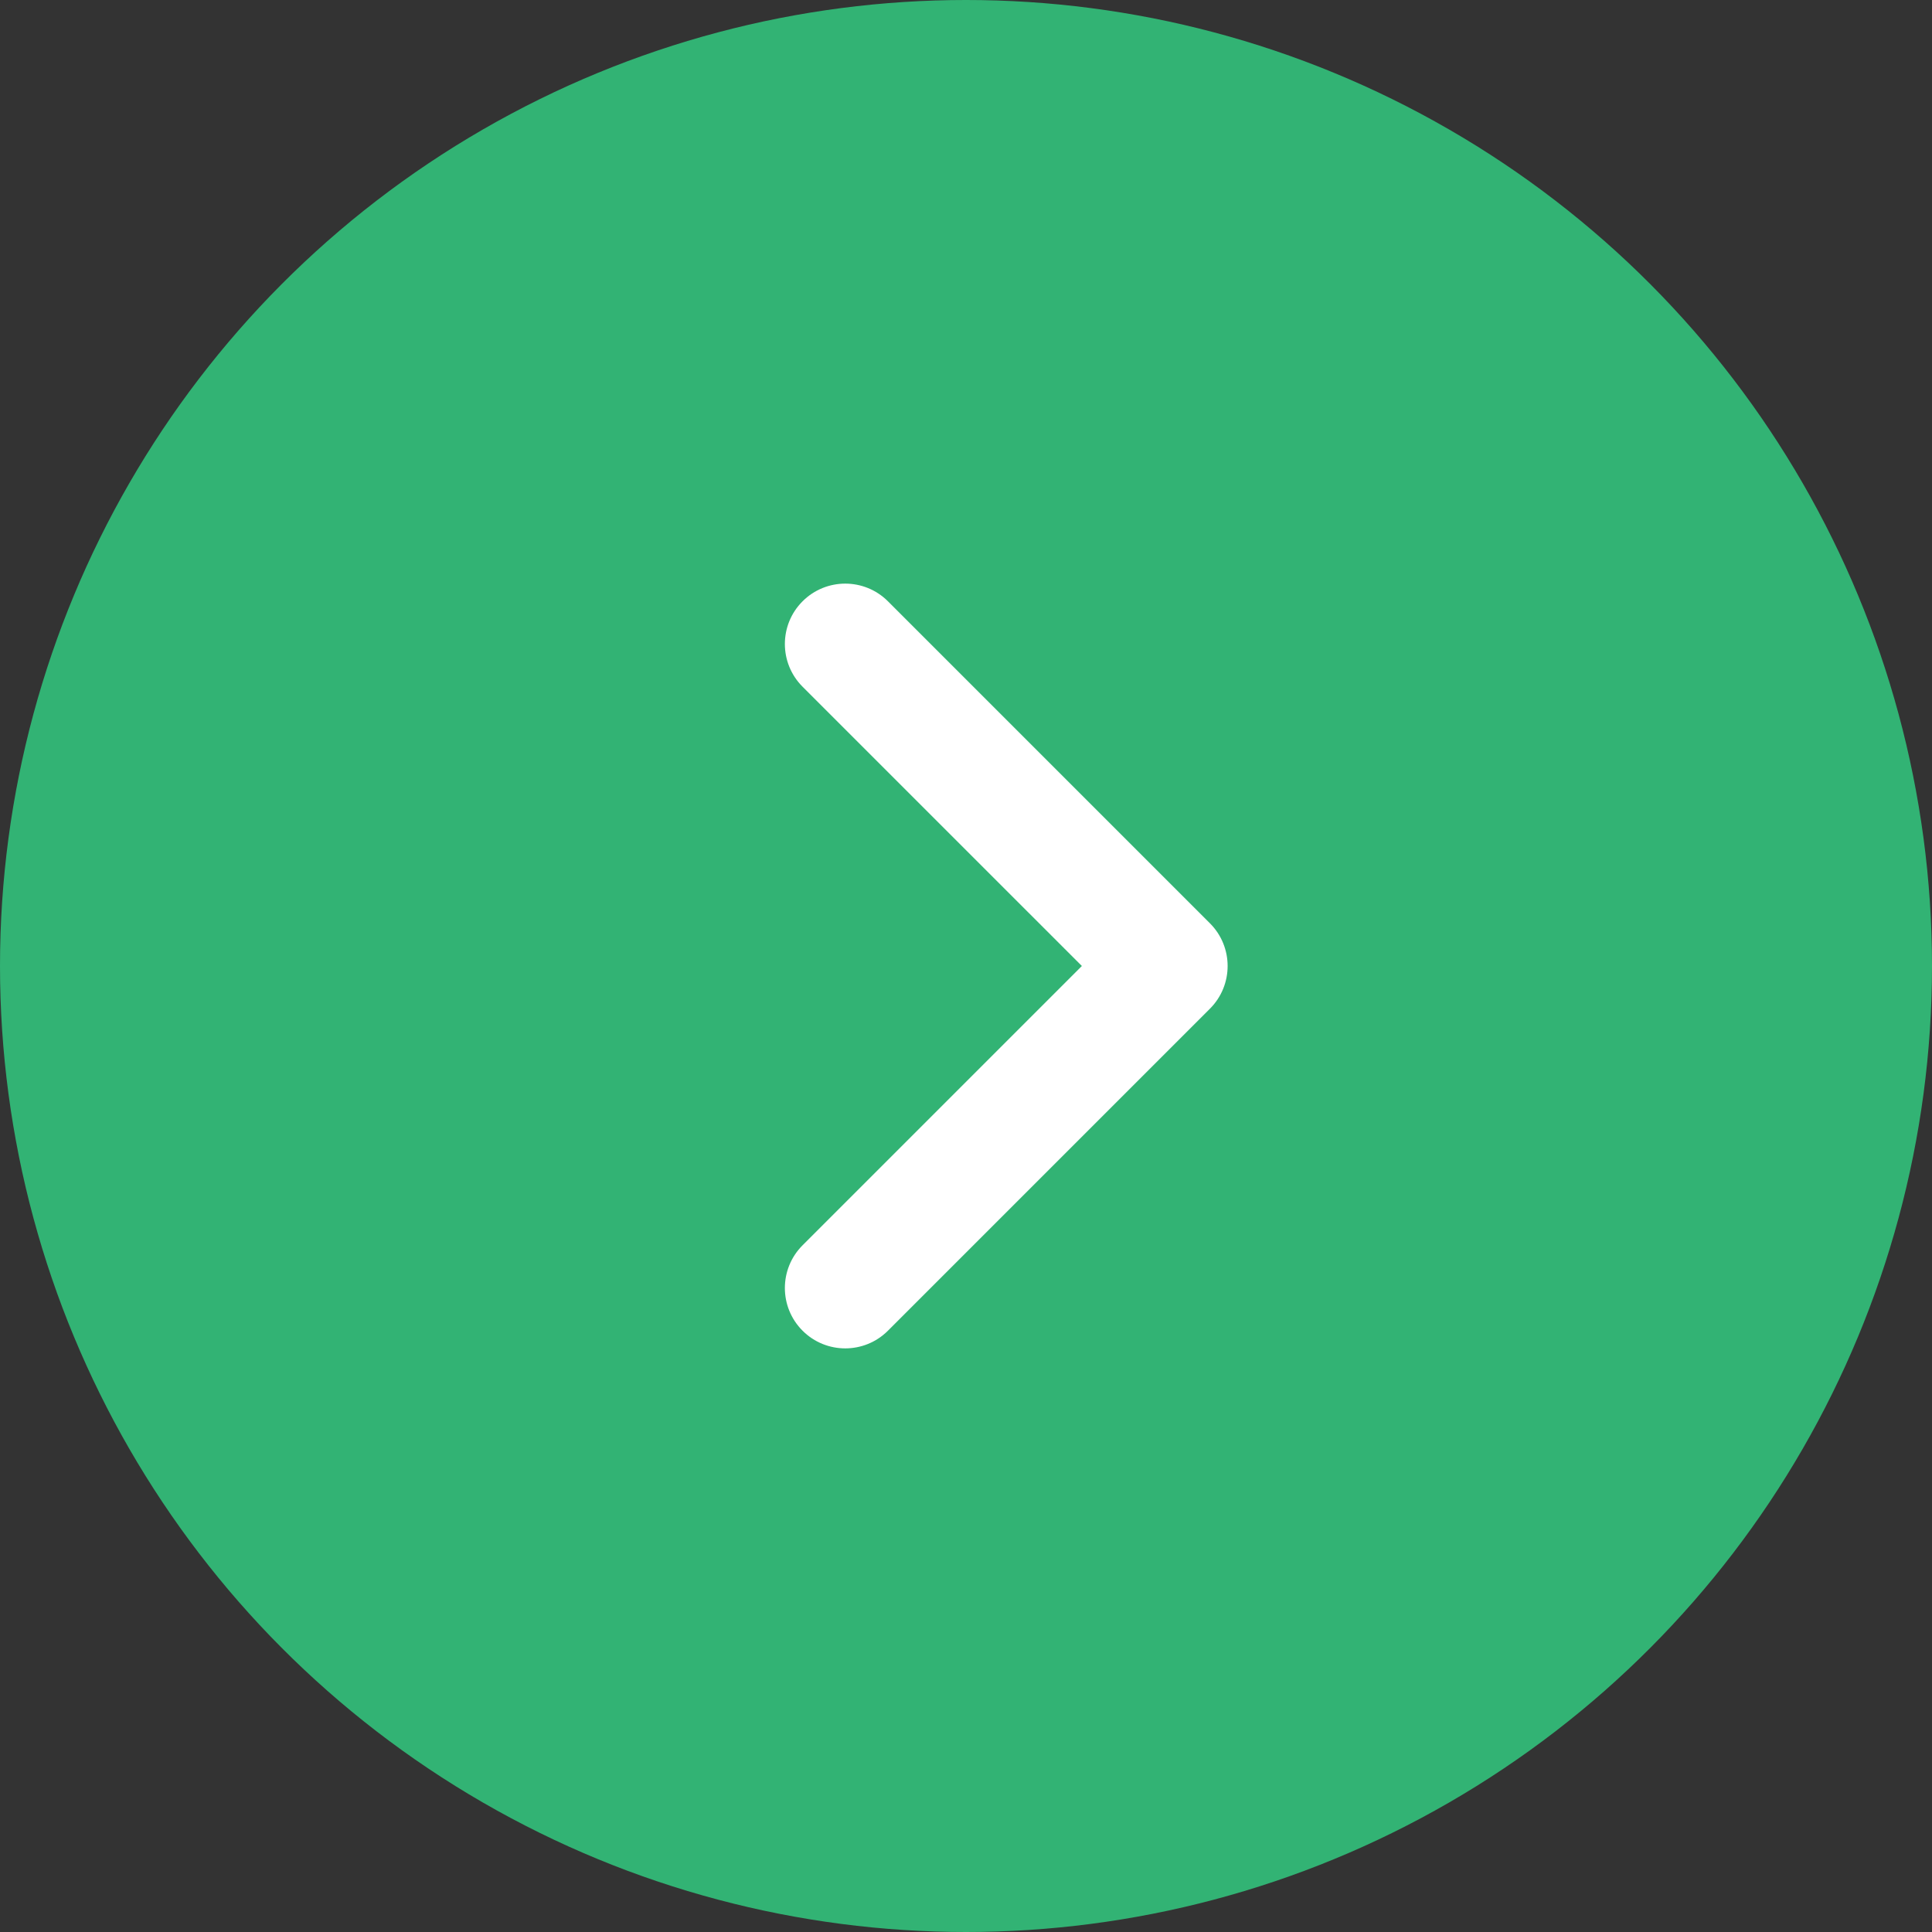
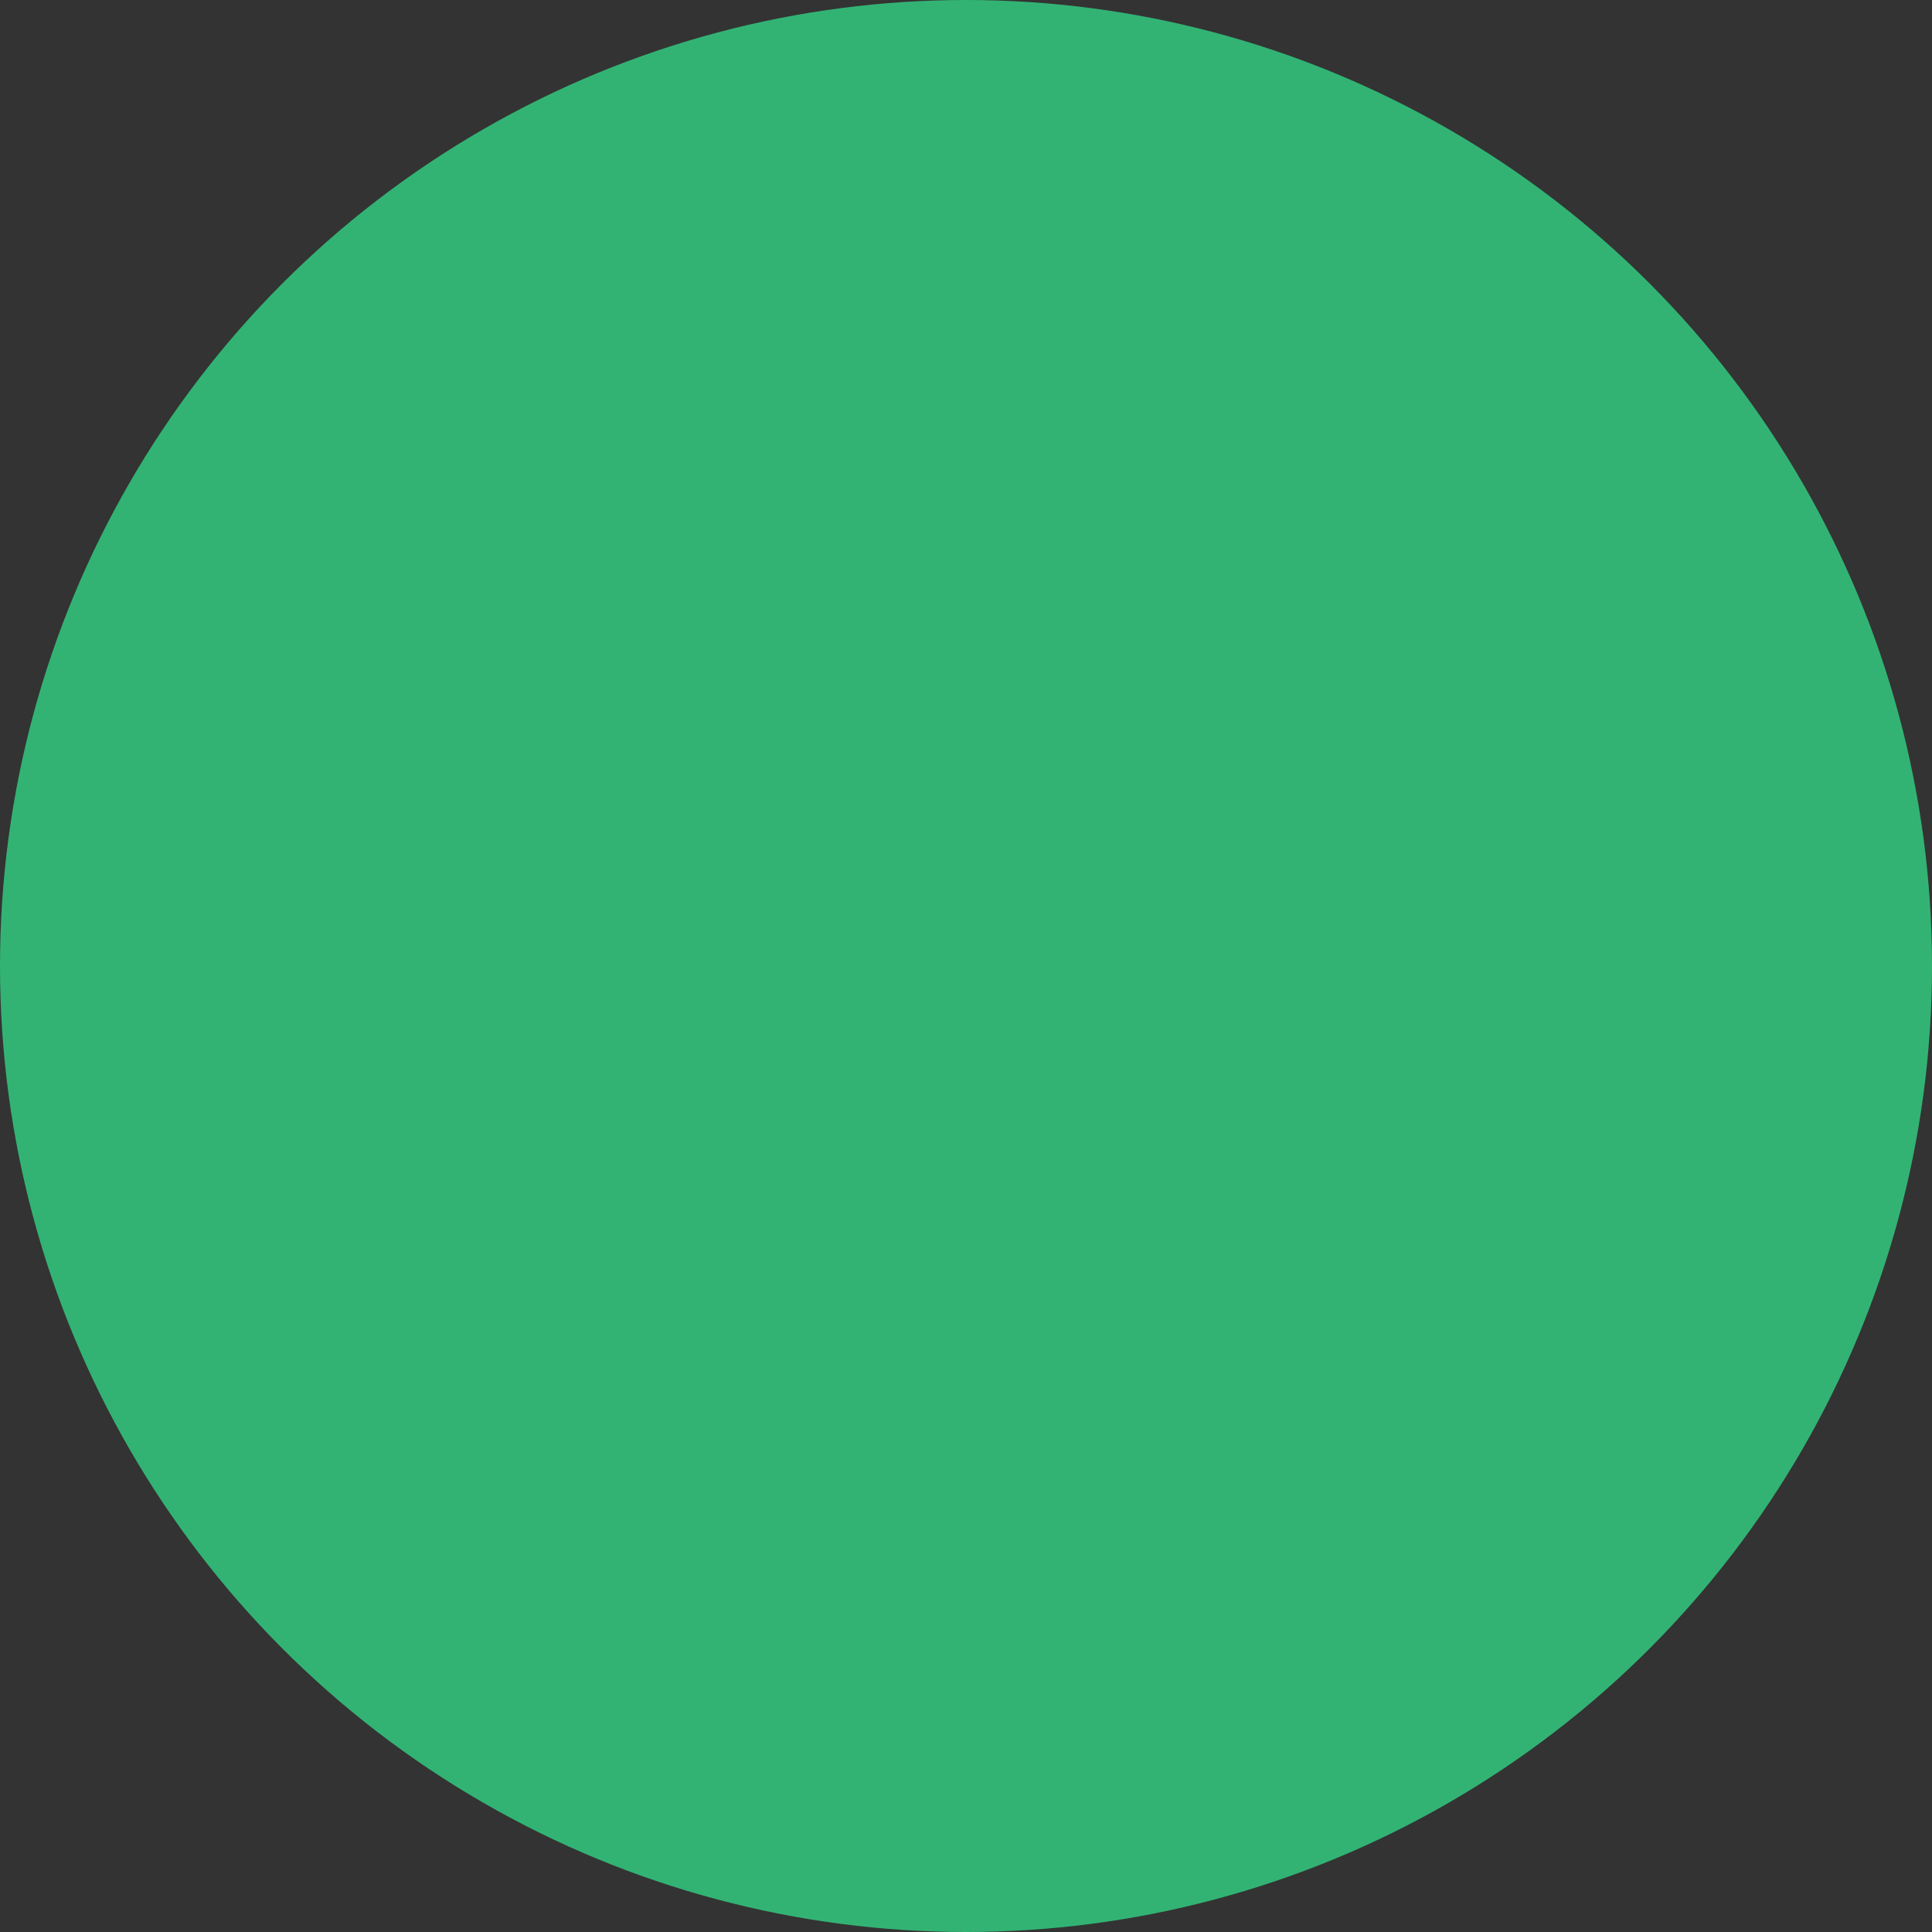
<svg xmlns="http://www.w3.org/2000/svg" width="192" height="192" viewBox="0 0 192 192" fill="none">
  <rect x="0" y="0" width="192" height="192" fill="#333333" stroke="none" />
  <circle r="24" transform="matrix(-4 0 0 4 96 96)" fill="#32B374" />
-   <path fill-rule="evenodd" clip-rule="evenodd" d="M79.757 59.757C77.414 62.1 77.414 65.9 79.757 68.243L107.515 96L79.757 123.757C77.414 126.101 77.414 129.899 79.757 132.243C82.1 134.586 85.9 134.586 88.243 132.243L120.243 100.243C122.586 97.9 122.586 94.1 120.243 91.757L88.243 59.757C85.9 57.414 82.1 57.414 79.757 59.757Z" fill="white" />
</svg>